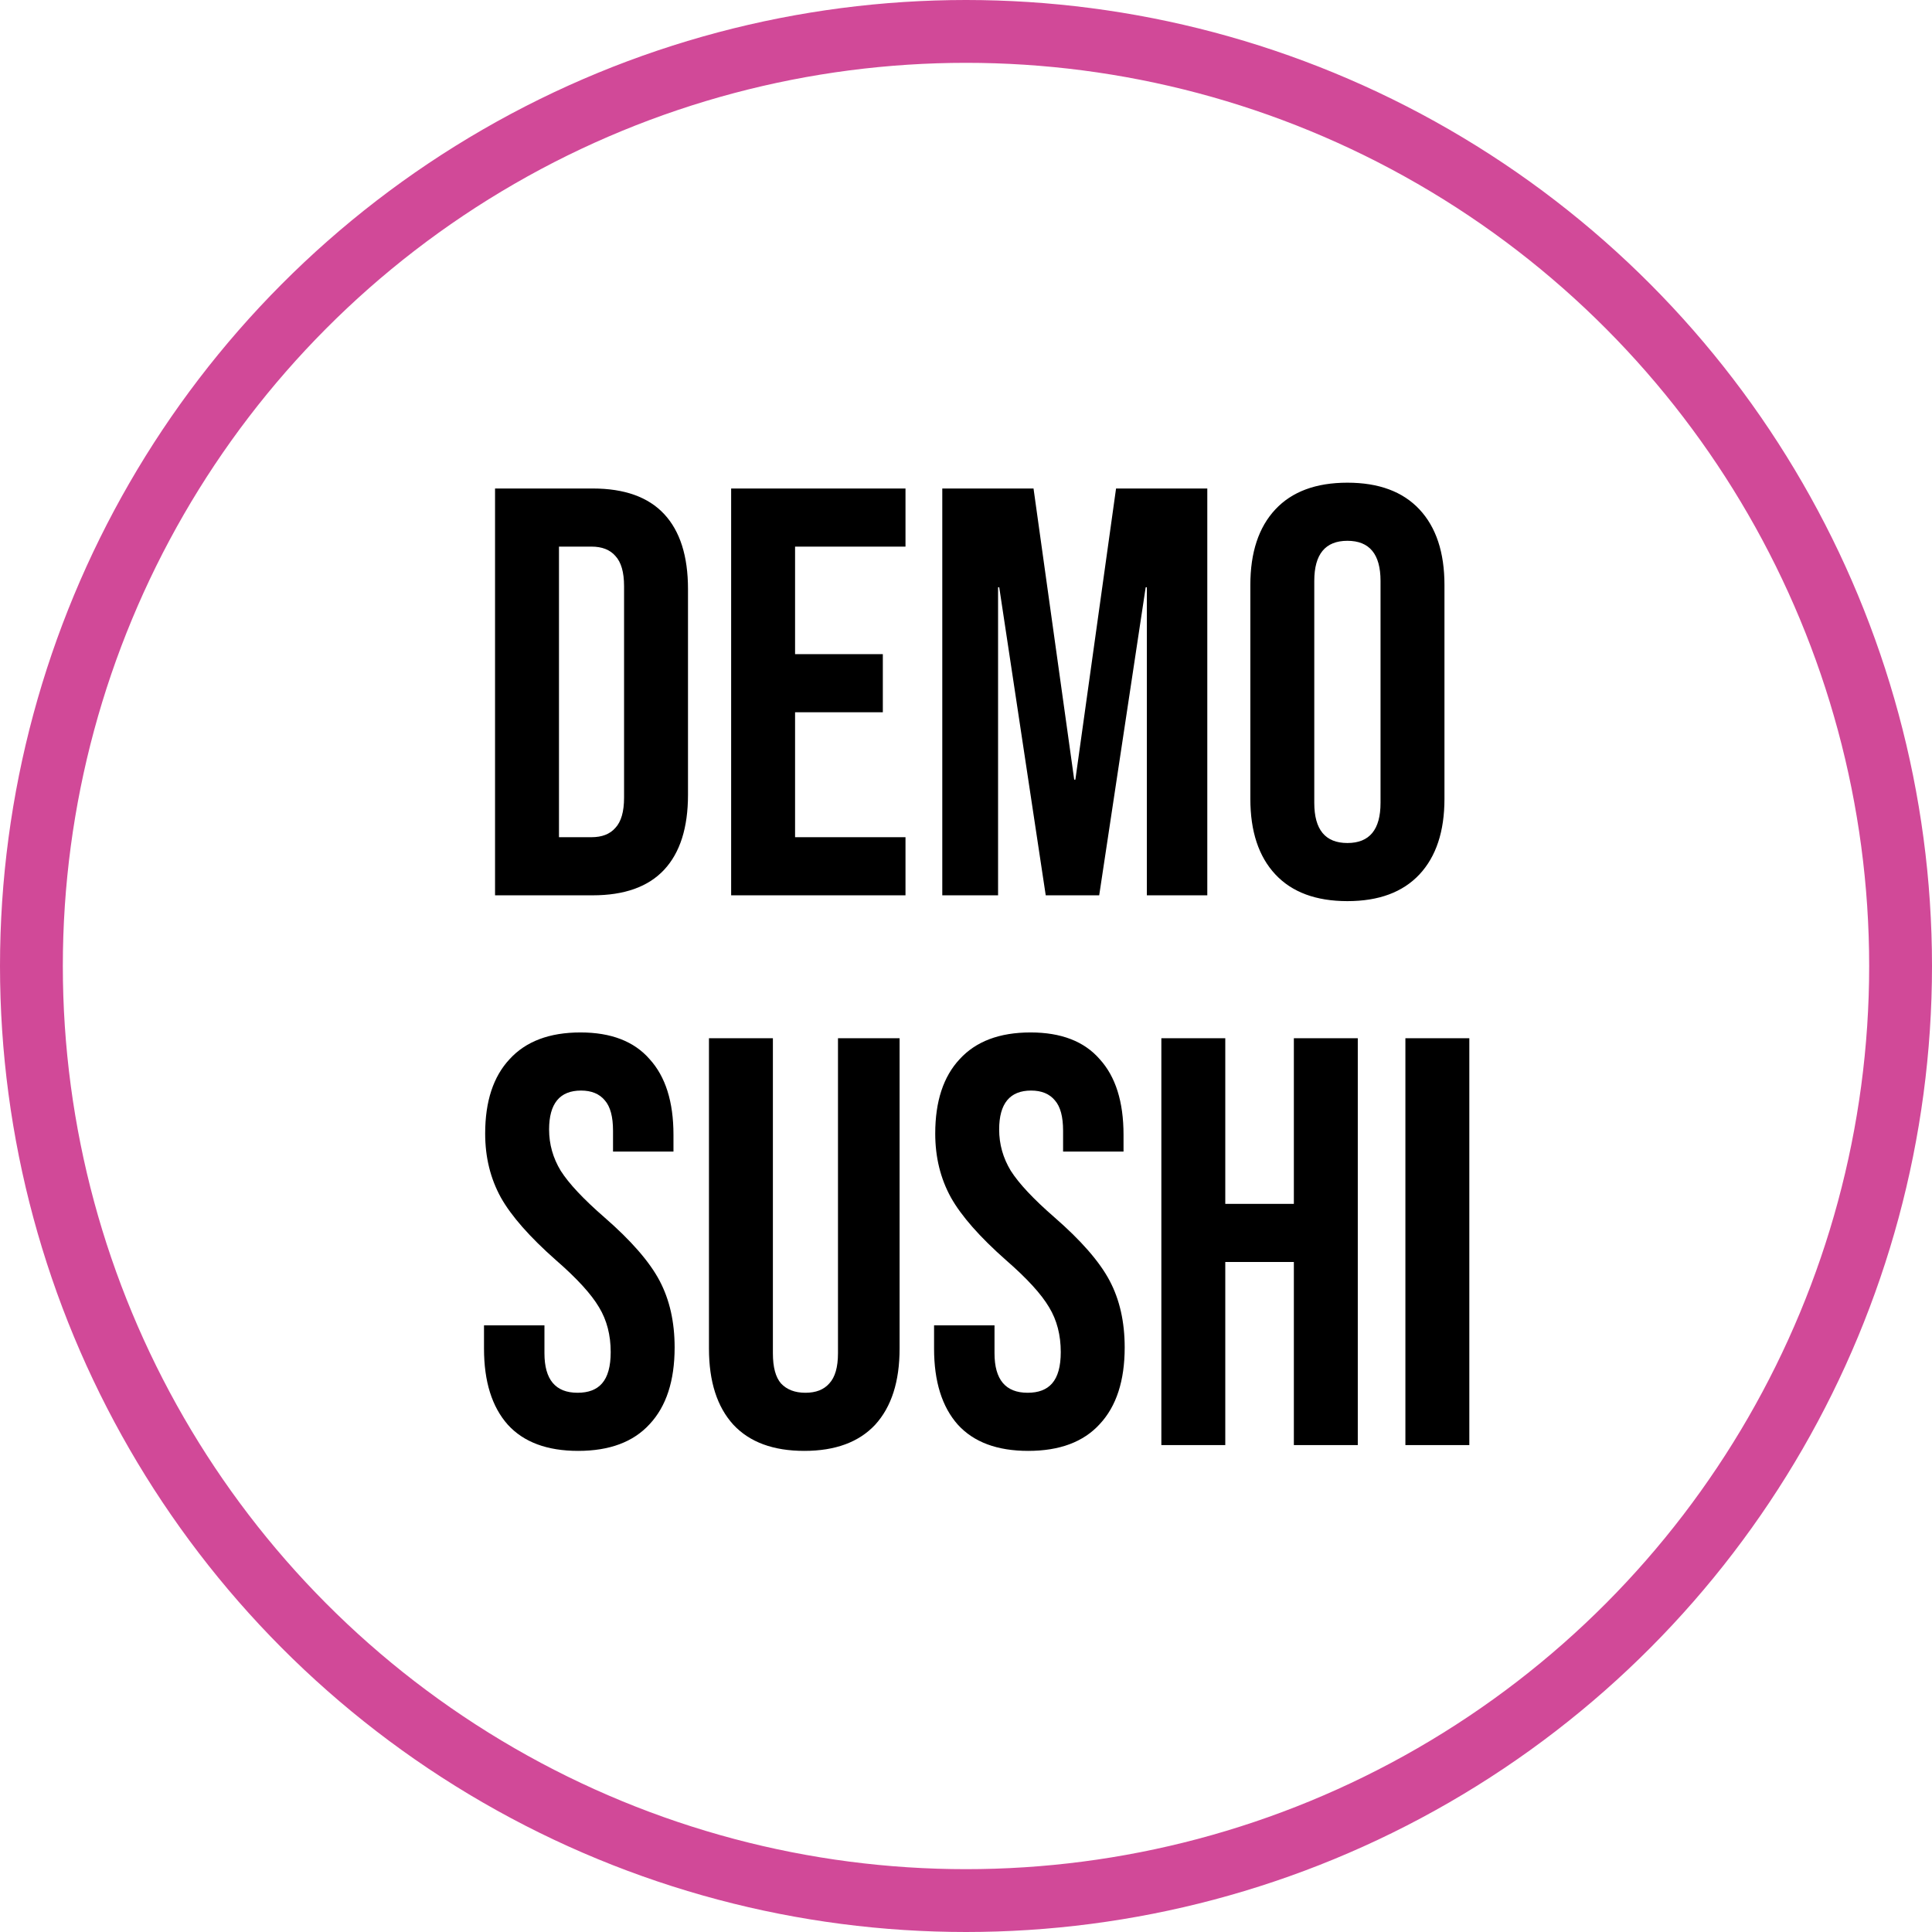
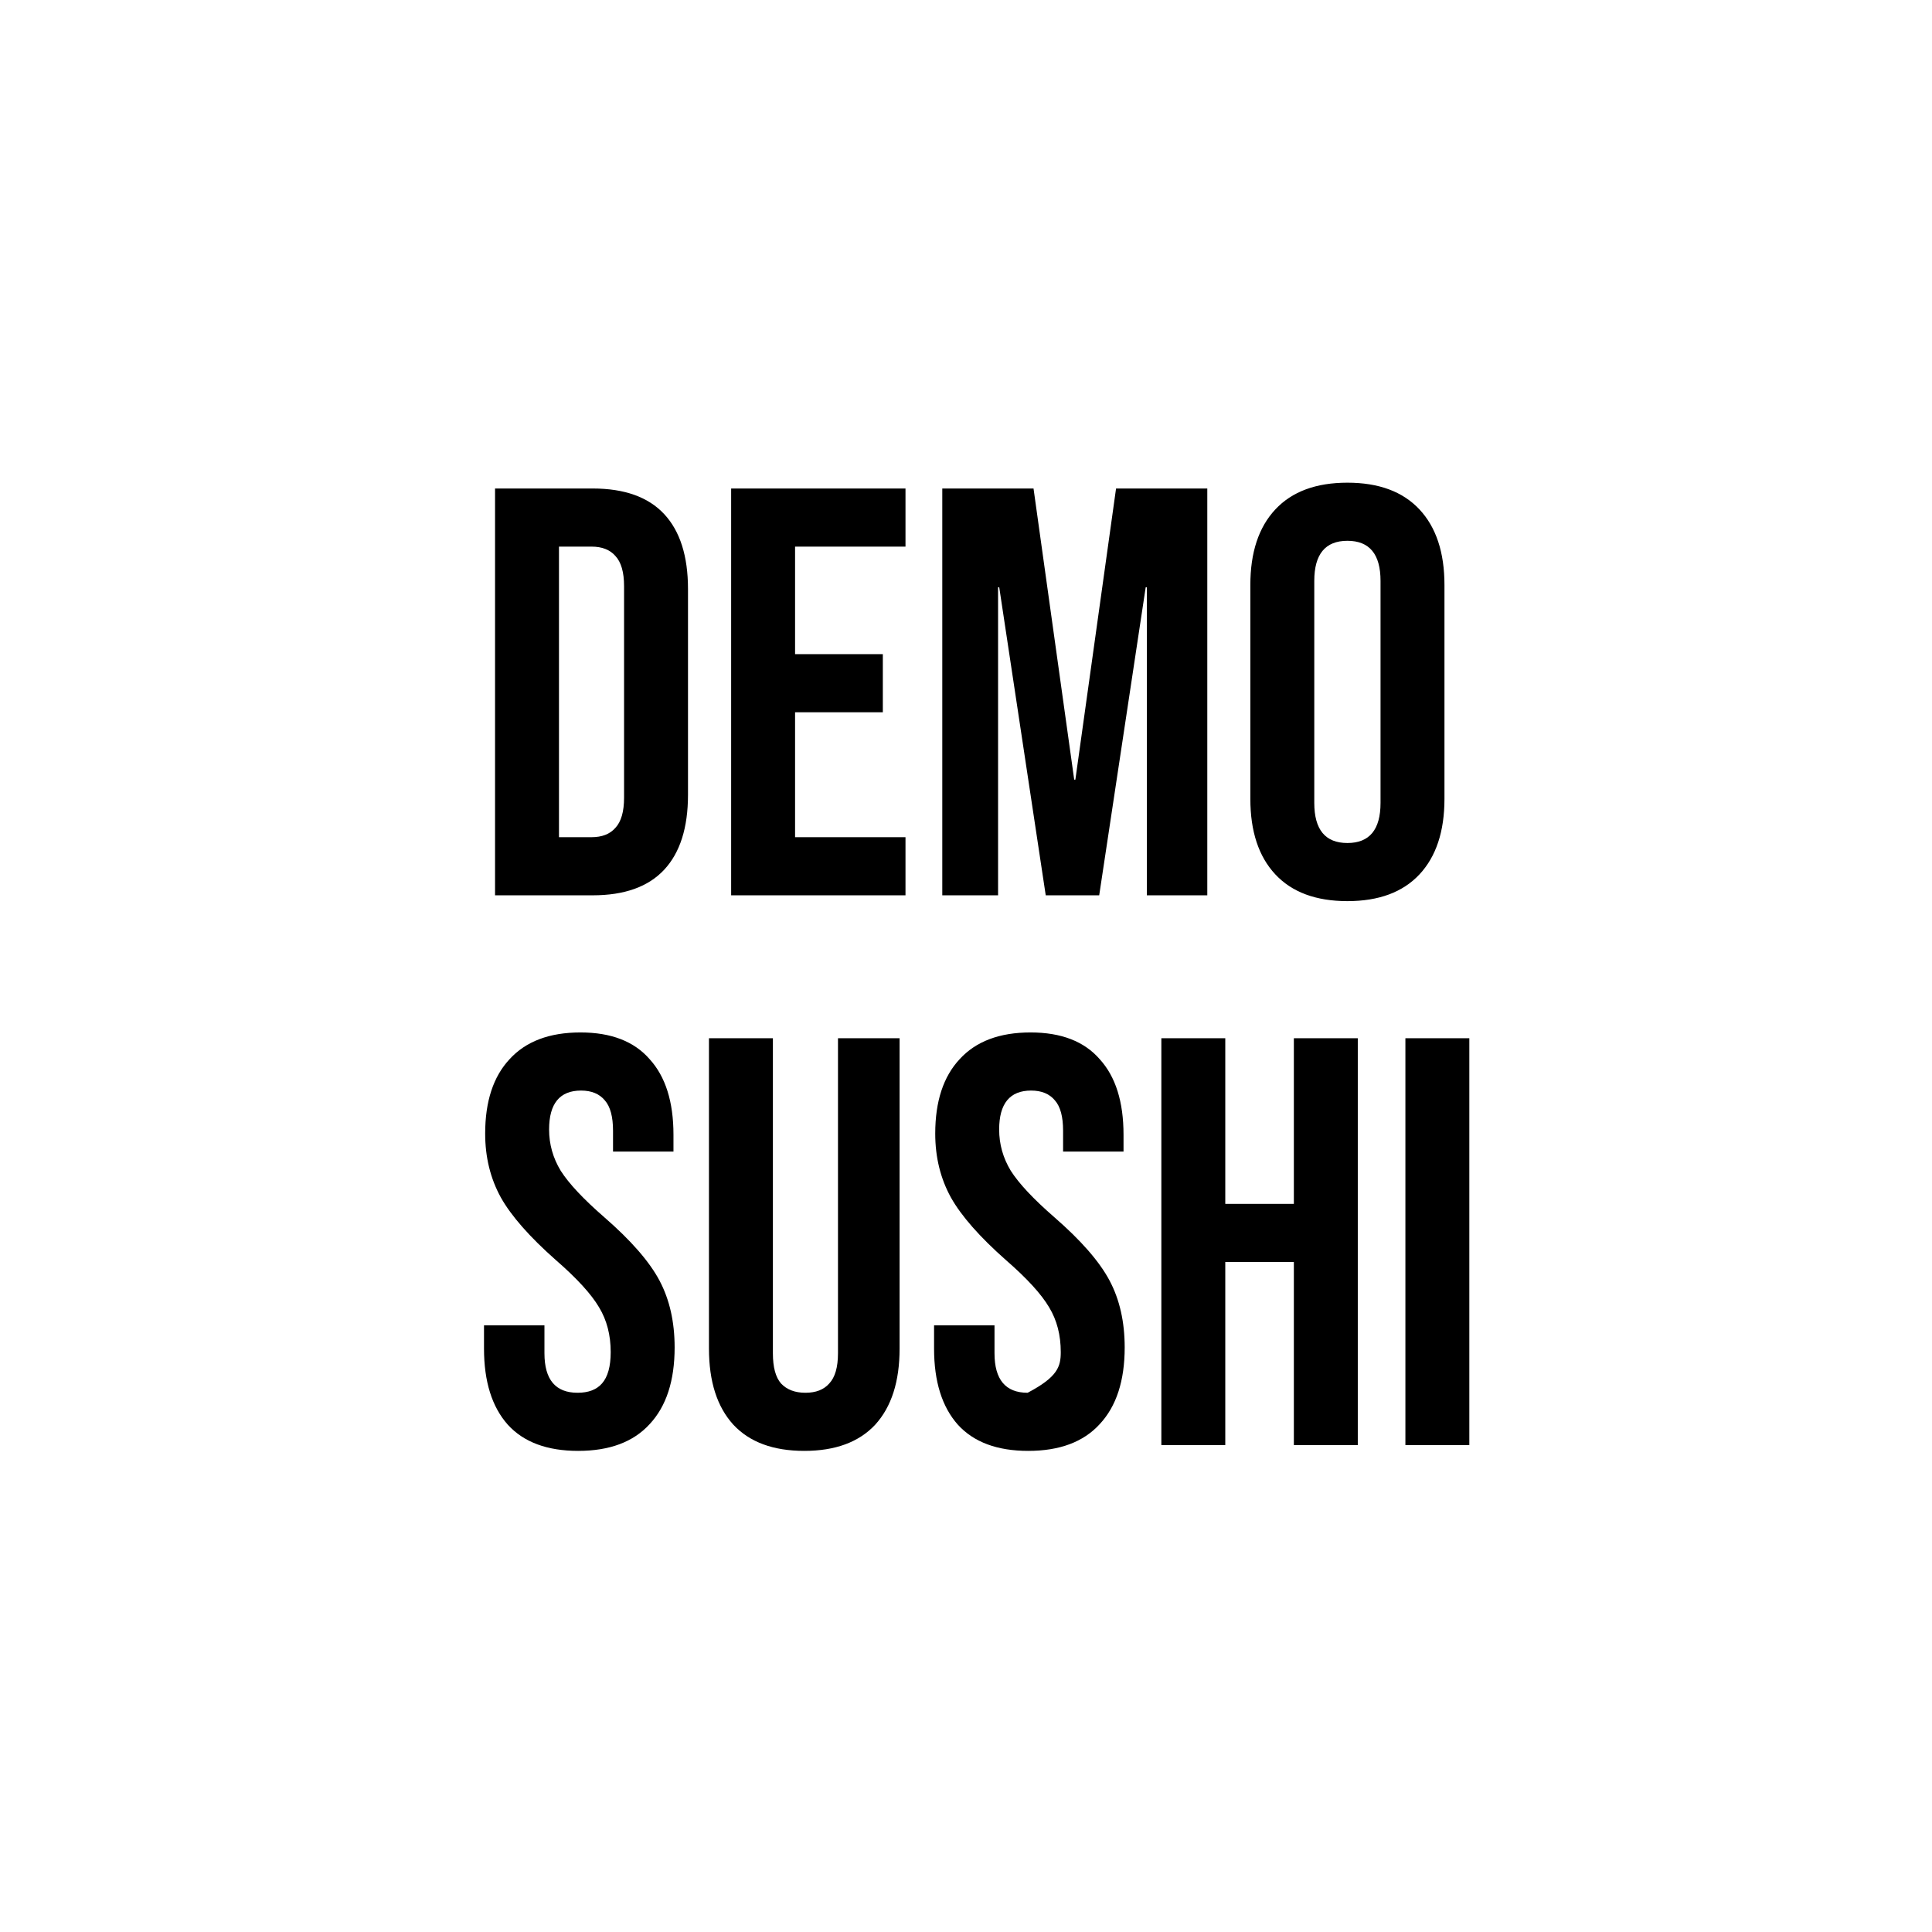
<svg xmlns="http://www.w3.org/2000/svg" width="123" height="123" viewBox="0 0 123 123" fill="none">
-   <circle cx="61.5" cy="61.5" r="59.5" stroke="#D14998" stroke-width="4" />
-   <path d="M31.517 31.1H37.733C39.756 31.1 41.273 31.643 42.284 32.728C43.295 33.813 43.801 35.404 43.801 37.501V50.599C43.801 52.696 43.295 54.287 42.284 55.372C41.273 56.457 39.756 57 37.733 57H31.517V31.1ZM37.659 53.3C38.325 53.3 38.831 53.103 39.176 52.708C39.546 52.313 39.731 51.672 39.731 50.784V37.316C39.731 36.428 39.546 35.787 39.176 35.392C38.831 34.997 38.325 34.8 37.659 34.8H35.587V53.3H37.659ZM46.548 31.1H57.648V34.8H50.618V41.645H56.205V45.345H50.618V53.3H57.648V57H46.548V31.1ZM59.99 31.1H65.799L68.389 49.637H68.463L71.053 31.1H76.862V57H73.014V37.39H72.94L69.98 57H66.576L63.616 37.39H63.542V57H59.99V31.1ZM85.782 57.37C83.784 57.37 82.254 56.803 81.194 55.668C80.133 54.533 79.603 52.93 79.603 50.858V37.242C79.603 35.17 80.133 33.567 81.194 32.432C82.254 31.297 83.784 30.73 85.782 30.73C87.78 30.73 89.309 31.297 90.37 32.432C91.43 33.567 91.961 35.17 91.961 37.242V50.858C91.961 52.93 91.43 54.533 90.37 55.668C89.309 56.803 87.78 57.37 85.782 57.37ZM85.782 53.67C87.188 53.67 87.891 52.819 87.891 51.117V36.983C87.891 35.281 87.188 34.43 85.782 34.43C84.376 34.43 83.673 35.281 83.673 36.983V51.117C83.673 52.819 84.376 53.67 85.782 53.67ZM36.808 92.37C34.835 92.37 33.342 91.815 32.331 90.705C31.32 89.57 30.814 87.955 30.814 85.858V84.378H34.662V86.154C34.662 87.831 35.365 88.67 36.771 88.67C37.462 88.67 37.98 88.473 38.325 88.078C38.695 87.659 38.88 86.993 38.88 86.08C38.88 84.995 38.633 84.045 38.14 83.231C37.647 82.392 36.734 81.393 35.402 80.234C33.725 78.754 32.553 77.422 31.887 76.238C31.221 75.029 30.888 73.673 30.888 72.168C30.888 70.121 31.406 68.542 32.442 67.432C33.478 66.297 34.983 65.73 36.956 65.73C38.905 65.73 40.372 66.297 41.359 67.432C42.37 68.542 42.876 70.145 42.876 72.242V73.315H39.028V71.983C39.028 71.095 38.855 70.454 38.51 70.059C38.165 69.64 37.659 69.43 36.993 69.43C35.636 69.43 34.958 70.256 34.958 71.909C34.958 72.846 35.205 73.722 35.698 74.536C36.216 75.35 37.141 76.337 38.473 77.496C40.175 78.976 41.347 80.32 41.988 81.529C42.629 82.738 42.95 84.156 42.95 85.784C42.95 87.905 42.42 89.533 41.359 90.668C40.323 91.803 38.806 92.37 36.808 92.37ZM51.204 92.37C49.23 92.37 47.726 91.815 46.69 90.705C45.654 89.57 45.136 87.955 45.136 85.858V66.1H49.206V86.154C49.206 87.042 49.378 87.683 49.724 88.078C50.094 88.473 50.612 88.67 51.278 88.67C51.944 88.67 52.449 88.473 52.795 88.078C53.165 87.683 53.35 87.042 53.35 86.154V66.1H57.272V85.858C57.272 87.955 56.754 89.57 55.718 90.705C54.682 91.815 53.177 92.37 51.204 92.37ZM65.461 92.37C63.488 92.37 61.996 91.815 60.984 90.705C59.973 89.57 59.467 87.955 59.467 85.858V84.378H63.315V86.154C63.315 87.831 64.018 88.67 65.424 88.67C66.115 88.67 66.633 88.473 66.978 88.078C67.348 87.659 67.533 86.993 67.533 86.08C67.533 84.995 67.287 84.045 66.793 83.231C66.3 82.392 65.387 81.393 64.055 80.234C62.378 78.754 61.206 77.422 60.54 76.238C59.874 75.029 59.541 73.673 59.541 72.168C59.541 70.121 60.059 68.542 61.095 67.432C62.131 66.297 63.636 65.73 65.609 65.73C67.558 65.73 69.026 66.297 70.012 67.432C71.024 68.542 71.529 70.145 71.529 72.242V73.315H67.681V71.983C67.681 71.095 67.509 70.454 67.163 70.059C66.818 69.64 66.312 69.43 65.646 69.43C64.29 69.43 63.611 70.256 63.611 71.909C63.611 72.846 63.858 73.722 64.351 74.536C64.869 75.35 65.794 76.337 67.126 77.496C68.828 78.976 70 80.32 70.641 81.529C71.283 82.738 71.603 84.156 71.603 85.784C71.603 87.905 71.073 89.533 70.012 90.668C68.976 91.803 67.459 92.37 65.461 92.37ZM73.937 66.1H78.007V76.645H82.373V66.1H86.443V92H82.373V80.345H78.007V92H73.937V66.1ZM89.474 66.1H93.544V92H89.474V66.1Z" fill="black" />
+   <path d="M31.517 31.1H37.733C39.756 31.1 41.273 31.643 42.284 32.728C43.295 33.813 43.801 35.404 43.801 37.501V50.599C43.801 52.696 43.295 54.287 42.284 55.372C41.273 56.457 39.756 57 37.733 57H31.517V31.1ZM37.659 53.3C38.325 53.3 38.831 53.103 39.176 52.708C39.546 52.313 39.731 51.672 39.731 50.784V37.316C39.731 36.428 39.546 35.787 39.176 35.392C38.831 34.997 38.325 34.8 37.659 34.8H35.587V53.3H37.659ZM46.548 31.1H57.648V34.8H50.618V41.645H56.205V45.345H50.618V53.3H57.648V57H46.548V31.1ZM59.99 31.1H65.799L68.389 49.637H68.463L71.053 31.1H76.862V57H73.014V37.39H72.94L69.98 57H66.576L63.616 37.39H63.542V57H59.99V31.1ZM85.782 57.37C83.784 57.37 82.254 56.803 81.194 55.668C80.133 54.533 79.603 52.93 79.603 50.858V37.242C79.603 35.17 80.133 33.567 81.194 32.432C82.254 31.297 83.784 30.73 85.782 30.73C87.78 30.73 89.309 31.297 90.37 32.432C91.43 33.567 91.961 35.17 91.961 37.242V50.858C91.961 52.93 91.43 54.533 90.37 55.668C89.309 56.803 87.78 57.37 85.782 57.37ZM85.782 53.67C87.188 53.67 87.891 52.819 87.891 51.117V36.983C87.891 35.281 87.188 34.43 85.782 34.43C84.376 34.43 83.673 35.281 83.673 36.983V51.117C83.673 52.819 84.376 53.67 85.782 53.67ZM36.808 92.37C34.835 92.37 33.342 91.815 32.331 90.705C31.32 89.57 30.814 87.955 30.814 85.858V84.378H34.662V86.154C34.662 87.831 35.365 88.67 36.771 88.67C37.462 88.67 37.98 88.473 38.325 88.078C38.695 87.659 38.88 86.993 38.88 86.08C38.88 84.995 38.633 84.045 38.14 83.231C37.647 82.392 36.734 81.393 35.402 80.234C33.725 78.754 32.553 77.422 31.887 76.238C31.221 75.029 30.888 73.673 30.888 72.168C30.888 70.121 31.406 68.542 32.442 67.432C33.478 66.297 34.983 65.73 36.956 65.73C38.905 65.73 40.372 66.297 41.359 67.432C42.37 68.542 42.876 70.145 42.876 72.242V73.315H39.028V71.983C39.028 71.095 38.855 70.454 38.51 70.059C38.165 69.64 37.659 69.43 36.993 69.43C35.636 69.43 34.958 70.256 34.958 71.909C34.958 72.846 35.205 73.722 35.698 74.536C36.216 75.35 37.141 76.337 38.473 77.496C40.175 78.976 41.347 80.32 41.988 81.529C42.629 82.738 42.95 84.156 42.95 85.784C42.95 87.905 42.42 89.533 41.359 90.668C40.323 91.803 38.806 92.37 36.808 92.37ZM51.204 92.37C49.23 92.37 47.726 91.815 46.69 90.705C45.654 89.57 45.136 87.955 45.136 85.858V66.1H49.206V86.154C49.206 87.042 49.378 87.683 49.724 88.078C50.094 88.473 50.612 88.67 51.278 88.67C51.944 88.67 52.449 88.473 52.795 88.078C53.165 87.683 53.35 87.042 53.35 86.154V66.1H57.272V85.858C57.272 87.955 56.754 89.57 55.718 90.705C54.682 91.815 53.177 92.37 51.204 92.37ZM65.461 92.37C63.488 92.37 61.996 91.815 60.984 90.705C59.973 89.57 59.467 87.955 59.467 85.858V84.378H63.315V86.154C63.315 87.831 64.018 88.67 65.424 88.67C67.348 87.659 67.533 86.993 67.533 86.08C67.533 84.995 67.287 84.045 66.793 83.231C66.3 82.392 65.387 81.393 64.055 80.234C62.378 78.754 61.206 77.422 60.54 76.238C59.874 75.029 59.541 73.673 59.541 72.168C59.541 70.121 60.059 68.542 61.095 67.432C62.131 66.297 63.636 65.73 65.609 65.73C67.558 65.73 69.026 66.297 70.012 67.432C71.024 68.542 71.529 70.145 71.529 72.242V73.315H67.681V71.983C67.681 71.095 67.509 70.454 67.163 70.059C66.818 69.64 66.312 69.43 65.646 69.43C64.29 69.43 63.611 70.256 63.611 71.909C63.611 72.846 63.858 73.722 64.351 74.536C64.869 75.35 65.794 76.337 67.126 77.496C68.828 78.976 70 80.32 70.641 81.529C71.283 82.738 71.603 84.156 71.603 85.784C71.603 87.905 71.073 89.533 70.012 90.668C68.976 91.803 67.459 92.37 65.461 92.37ZM73.937 66.1H78.007V76.645H82.373V66.1H86.443V92H82.373V80.345H78.007V92H73.937V66.1ZM89.474 66.1H93.544V92H89.474V66.1Z" fill="black" />
</svg>